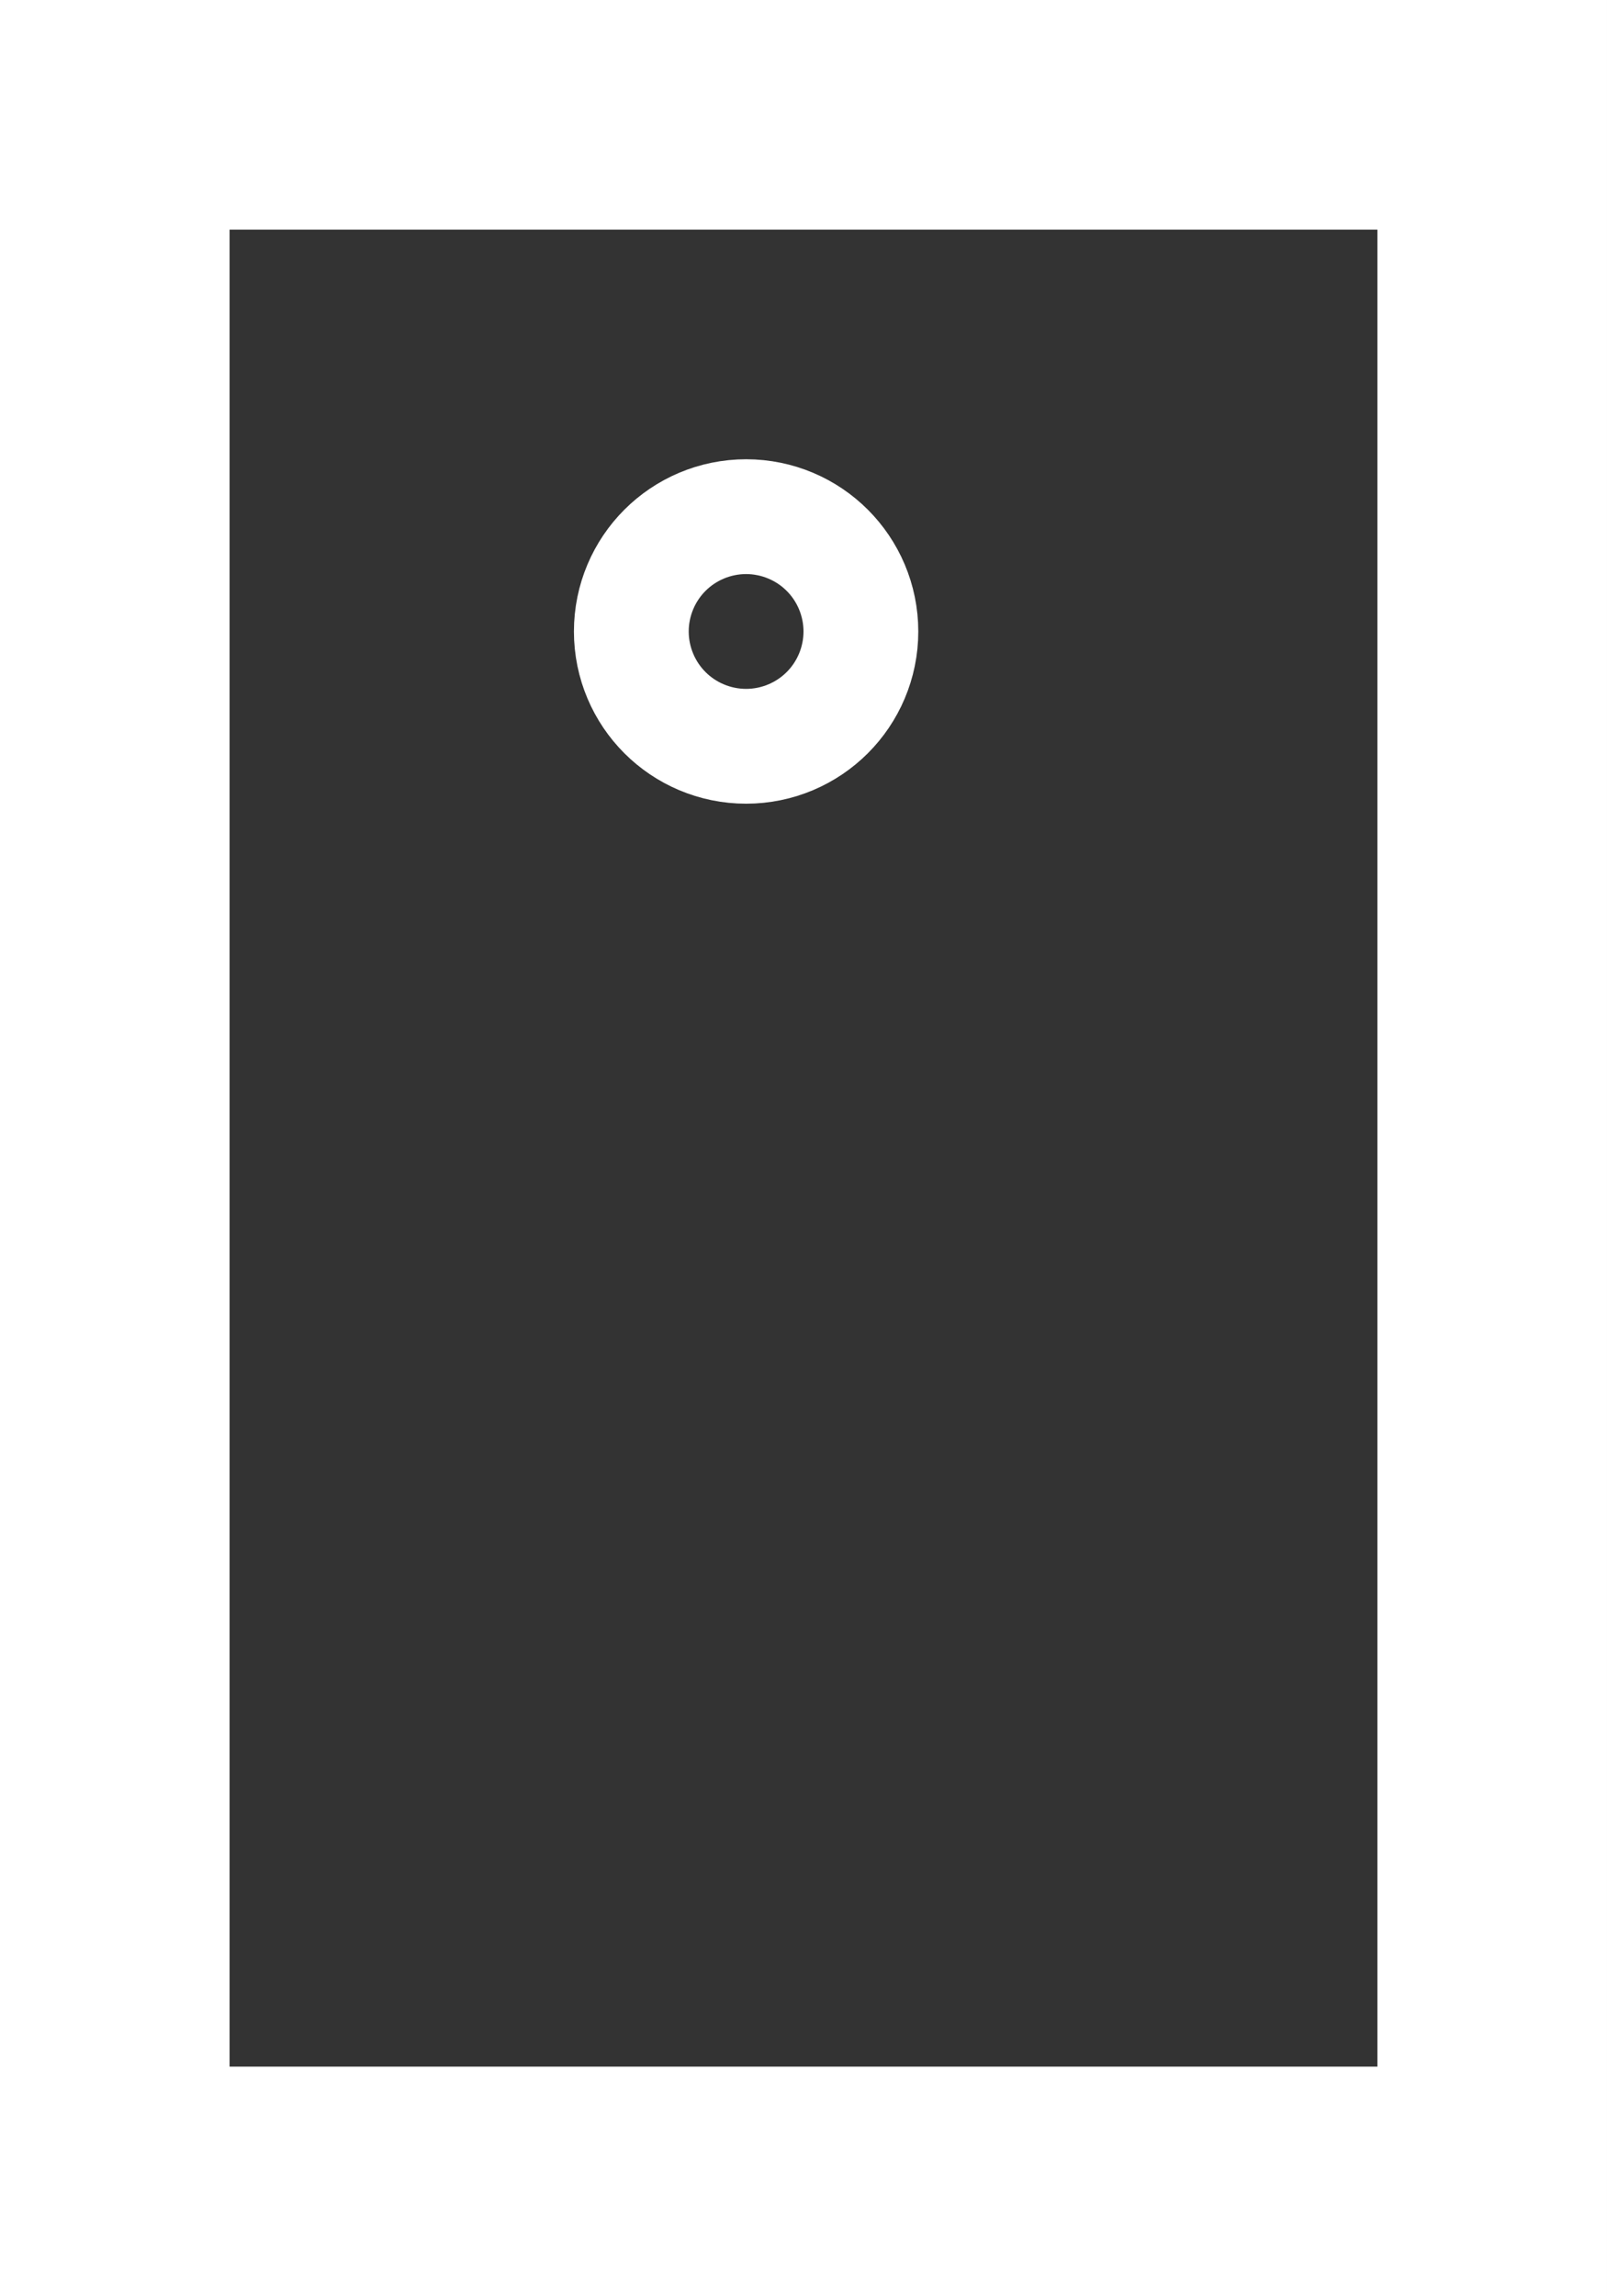
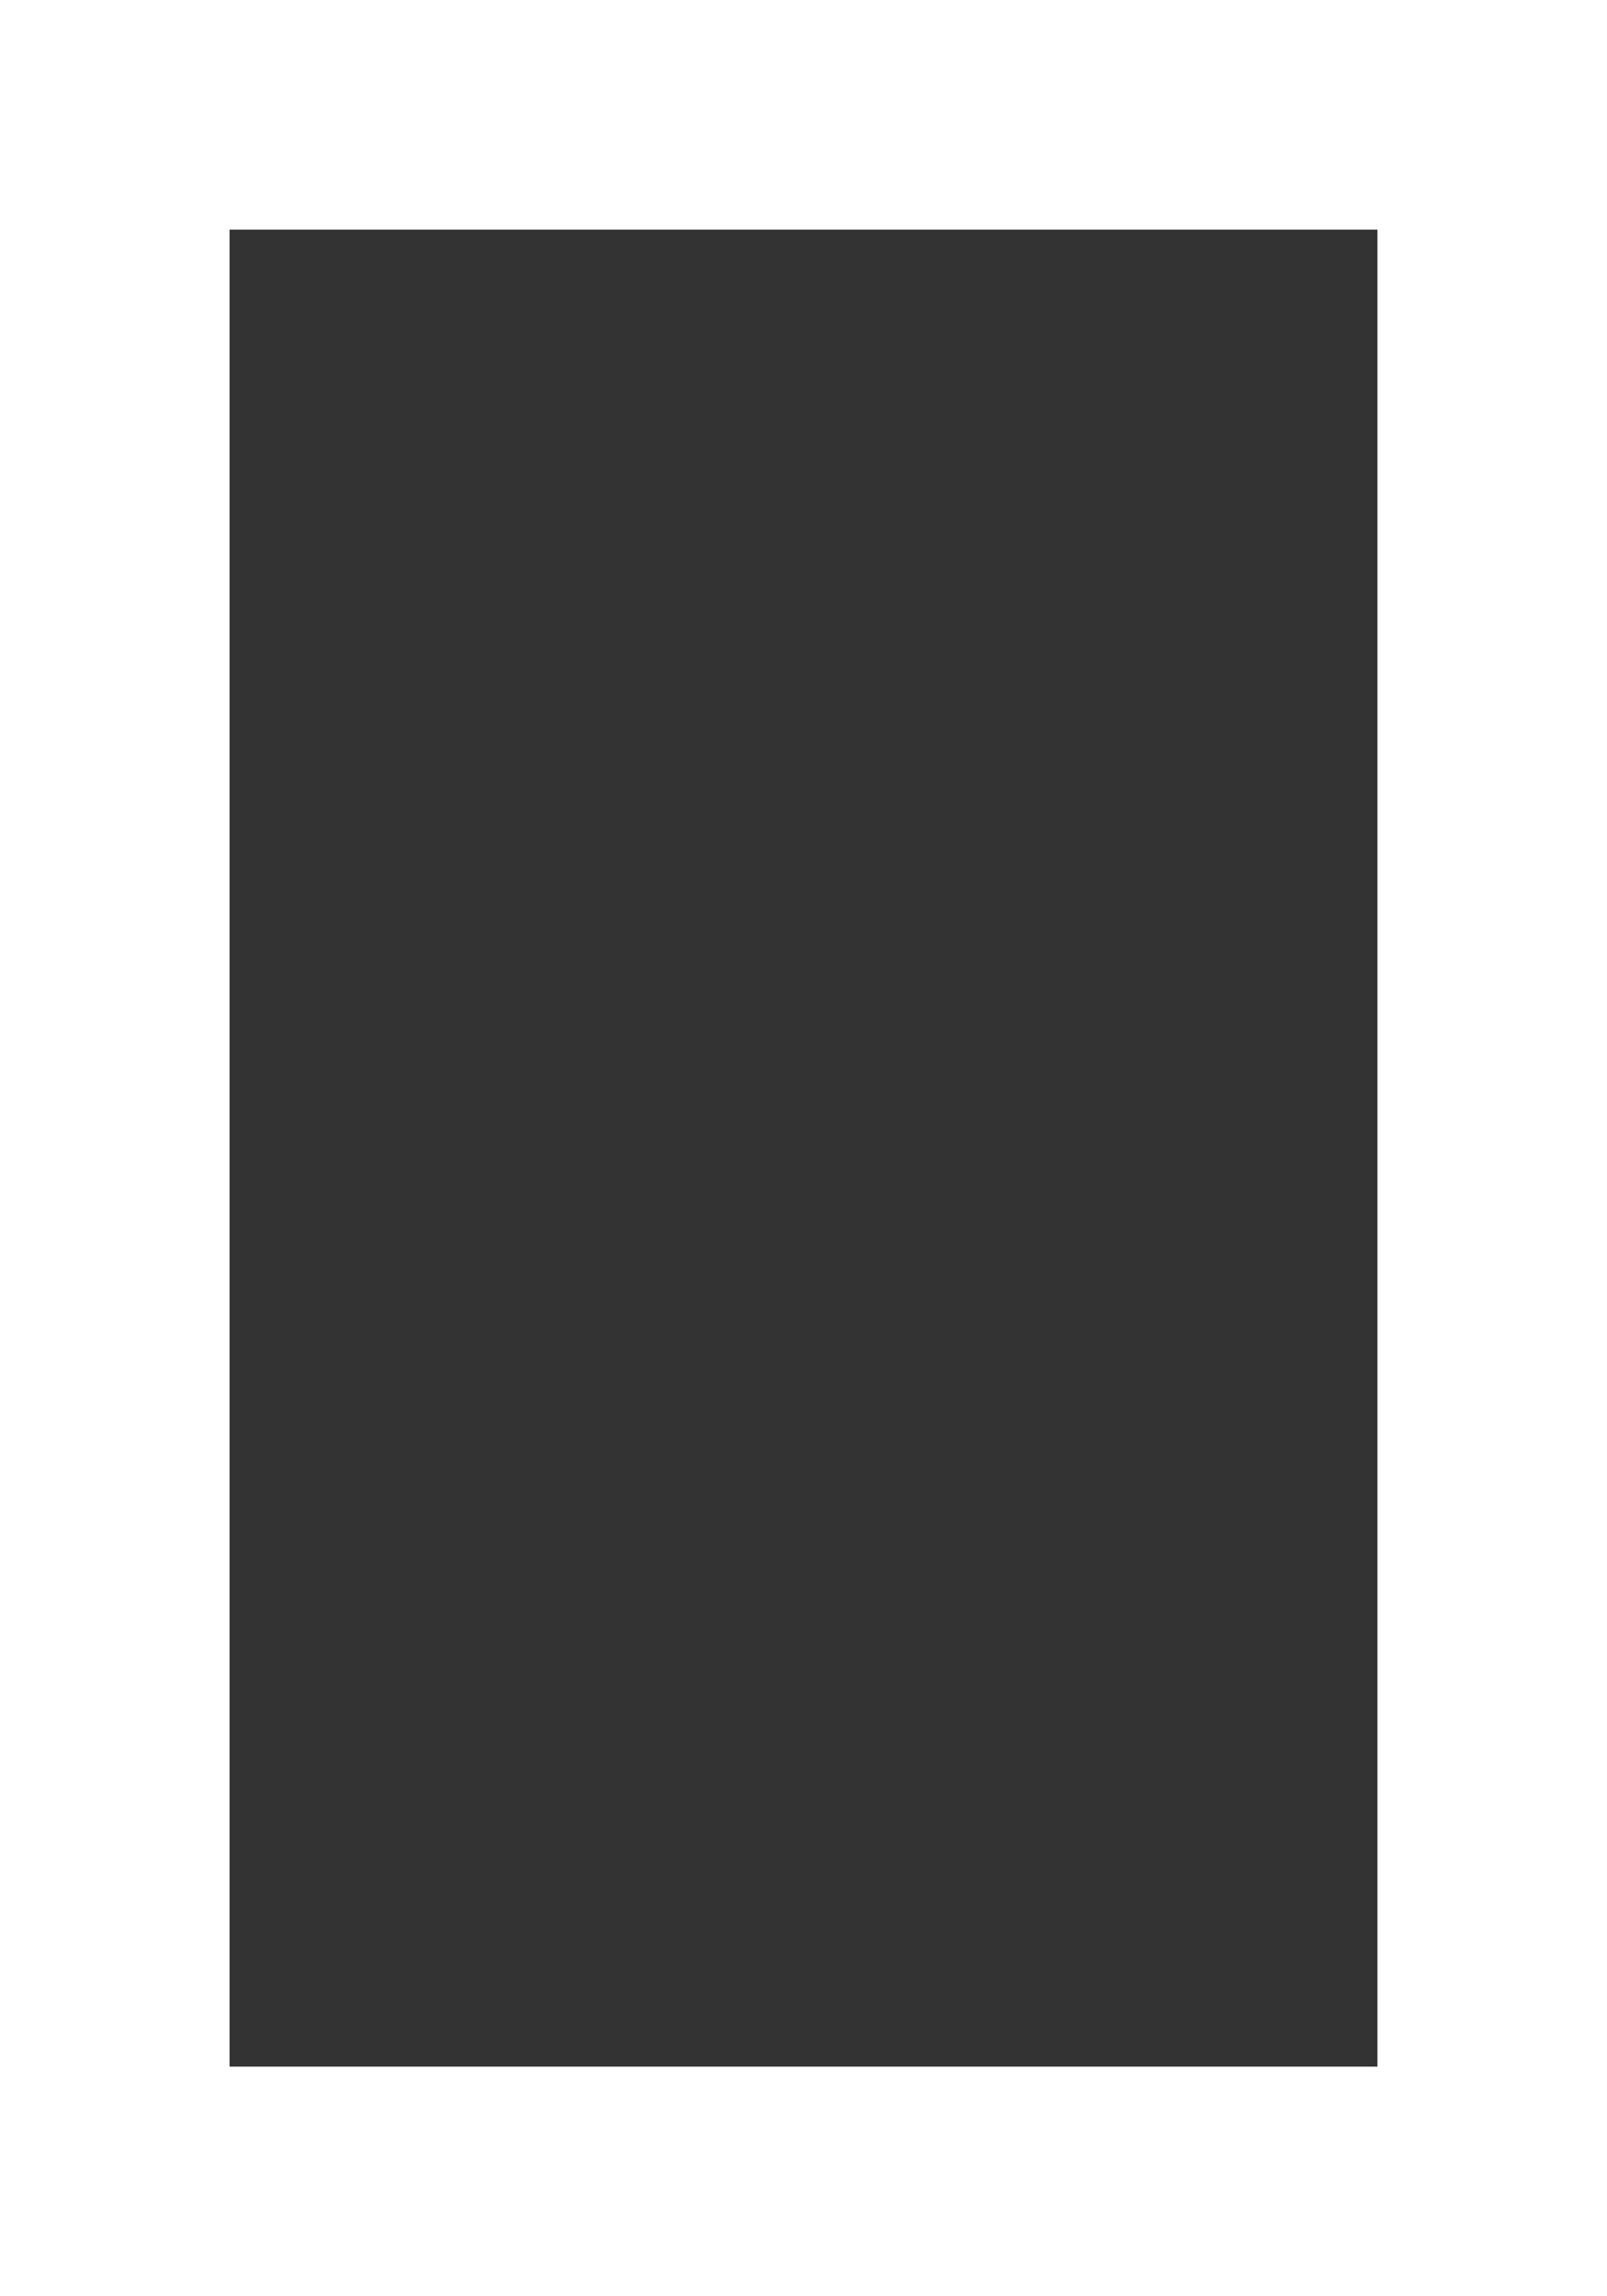
<svg xmlns="http://www.w3.org/2000/svg" width="14" height="20" viewBox="0 0 14 20">
  <rect x="0" y="0" width="14" height="20" fill="#333333" stroke="none" />
  <g transform="translate(-402 -804)">
    <g transform="translate(402 804)" fill="none" stroke="#fff" stroke-linecap="round" stroke-width="2">
-       <rect width="14" height="20" rx="1" stroke="none" />
      <rect x="1" y="1" width="12" height="18" fill="none" />
    </g>
    <g transform="translate(407 808)" fill="none" stroke="#fff" stroke-linecap="round" stroke-width="2">
      <circle cx="1.5" cy="1.5" r="1.5" stroke="none" />
-       <circle cx="1.5" cy="1.5" r="0.5" fill="none" />
    </g>
  </g>
</svg>